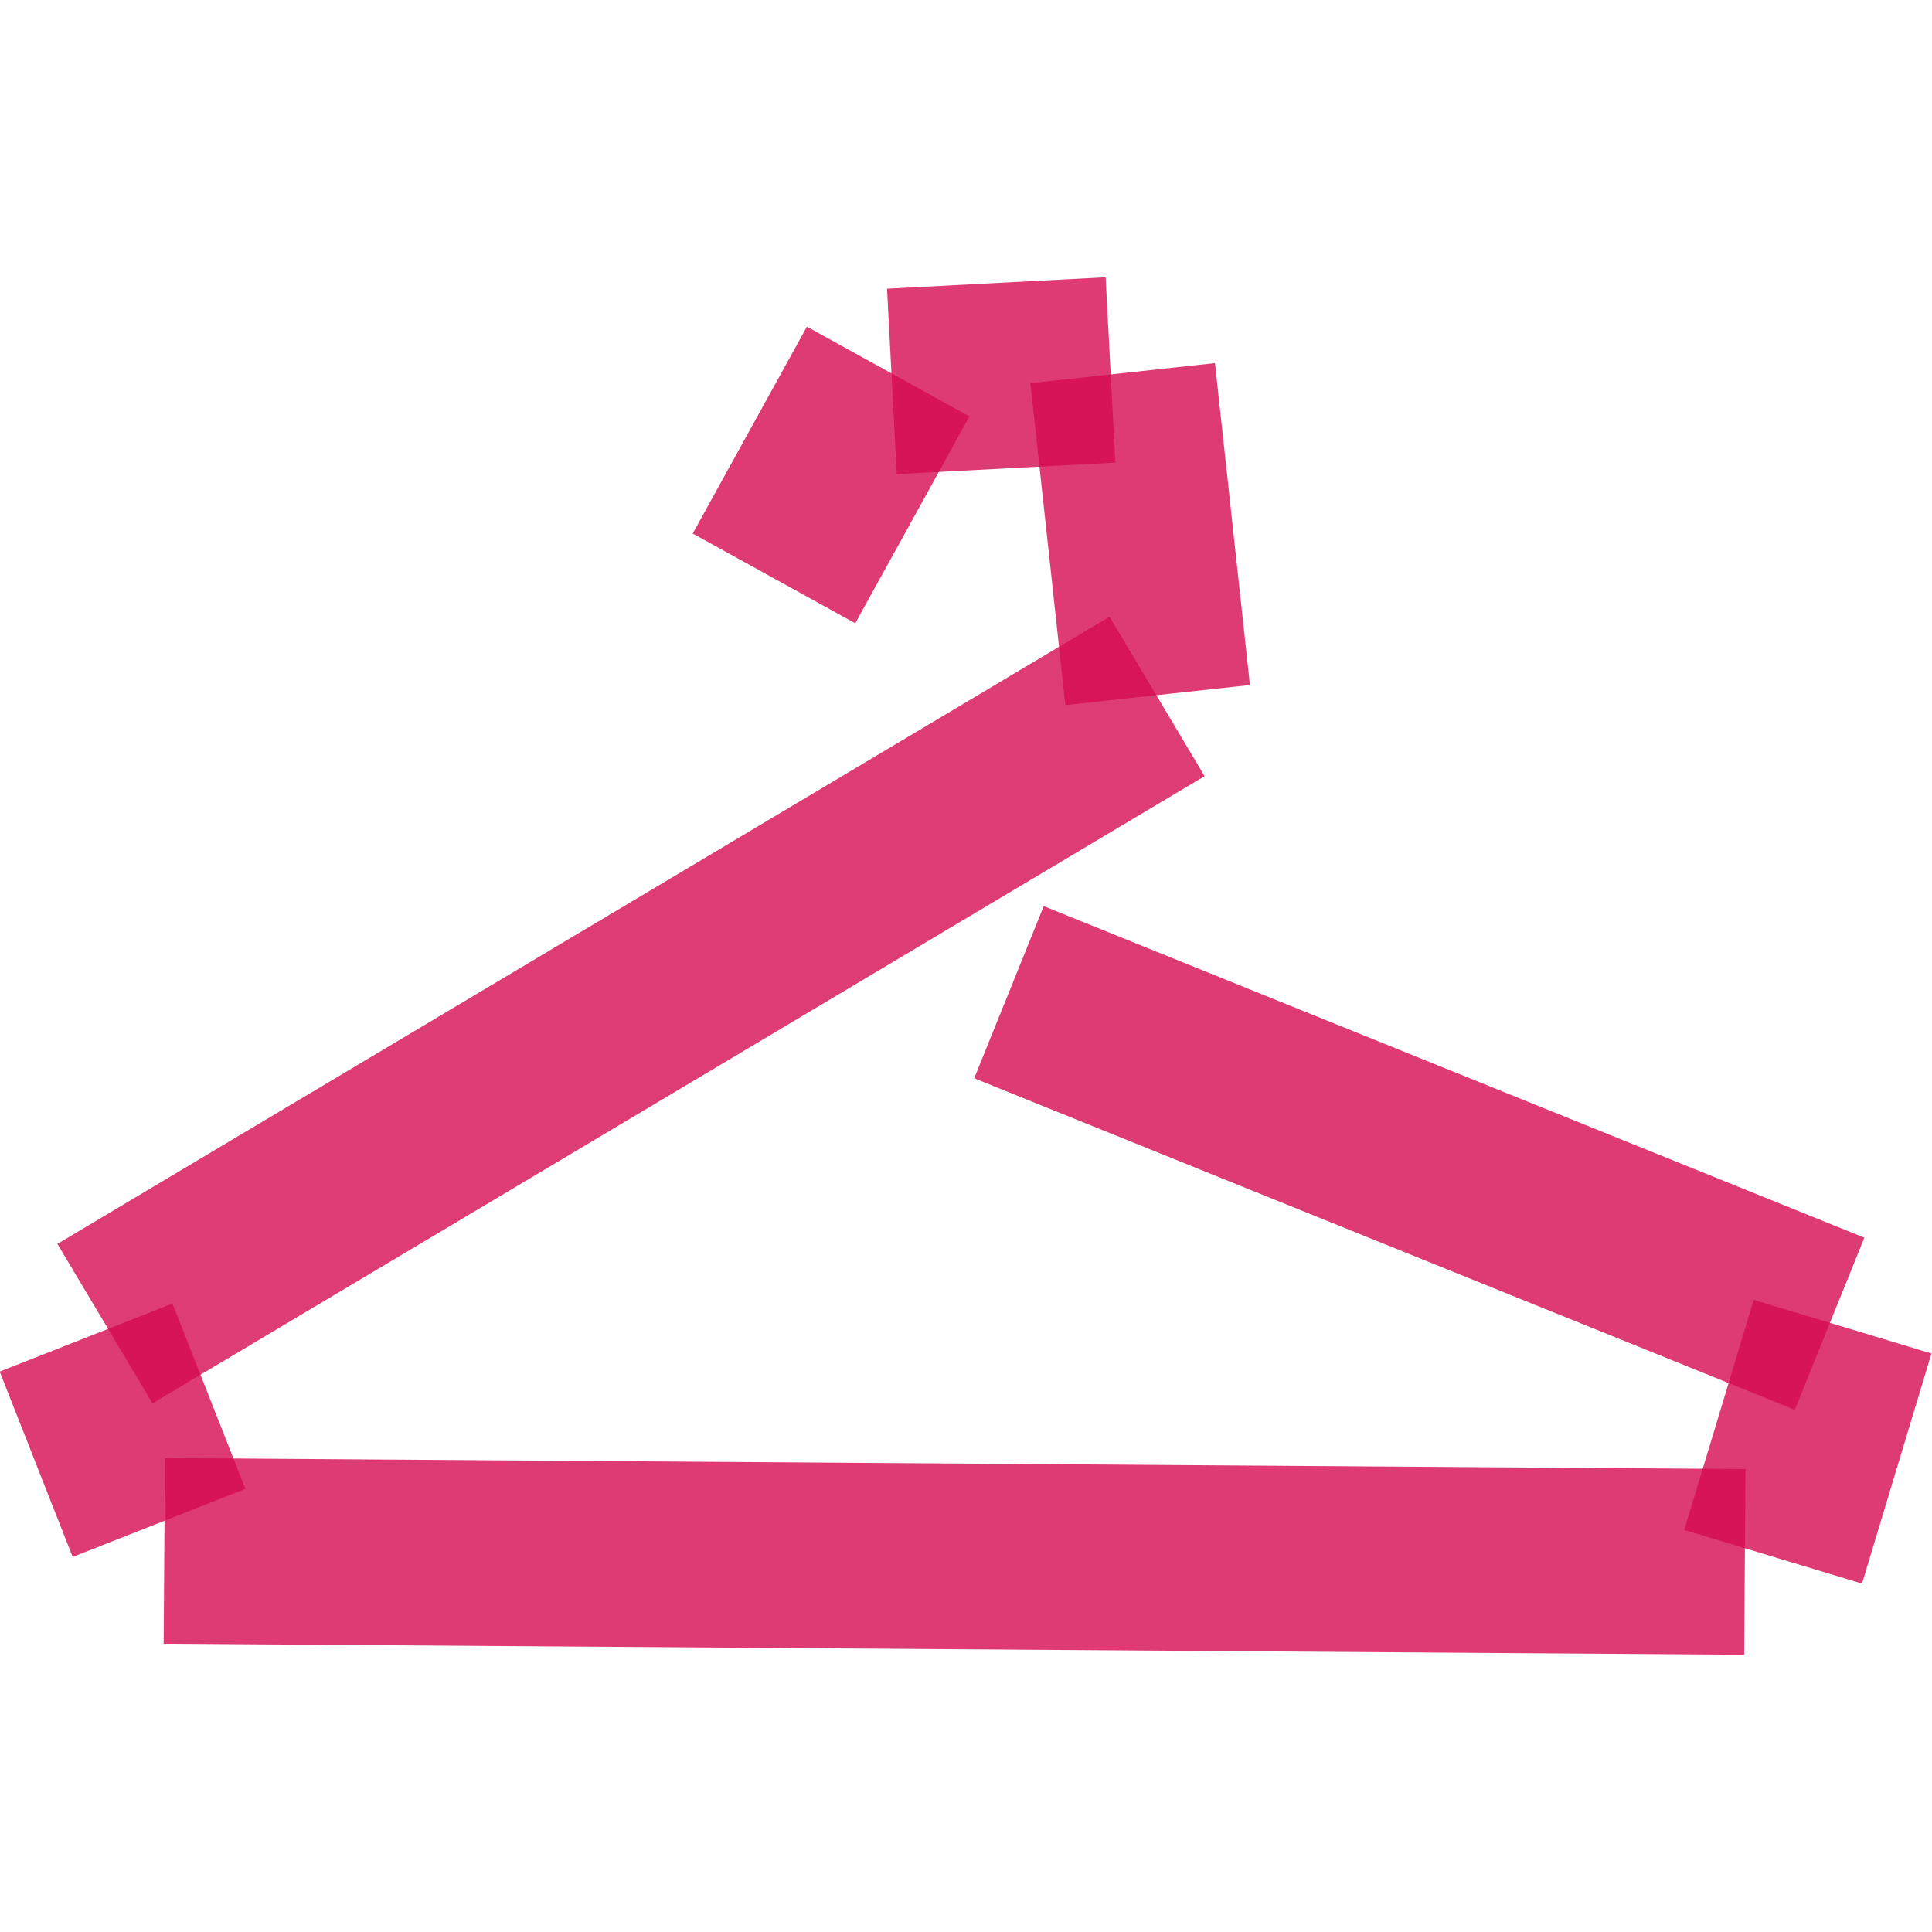
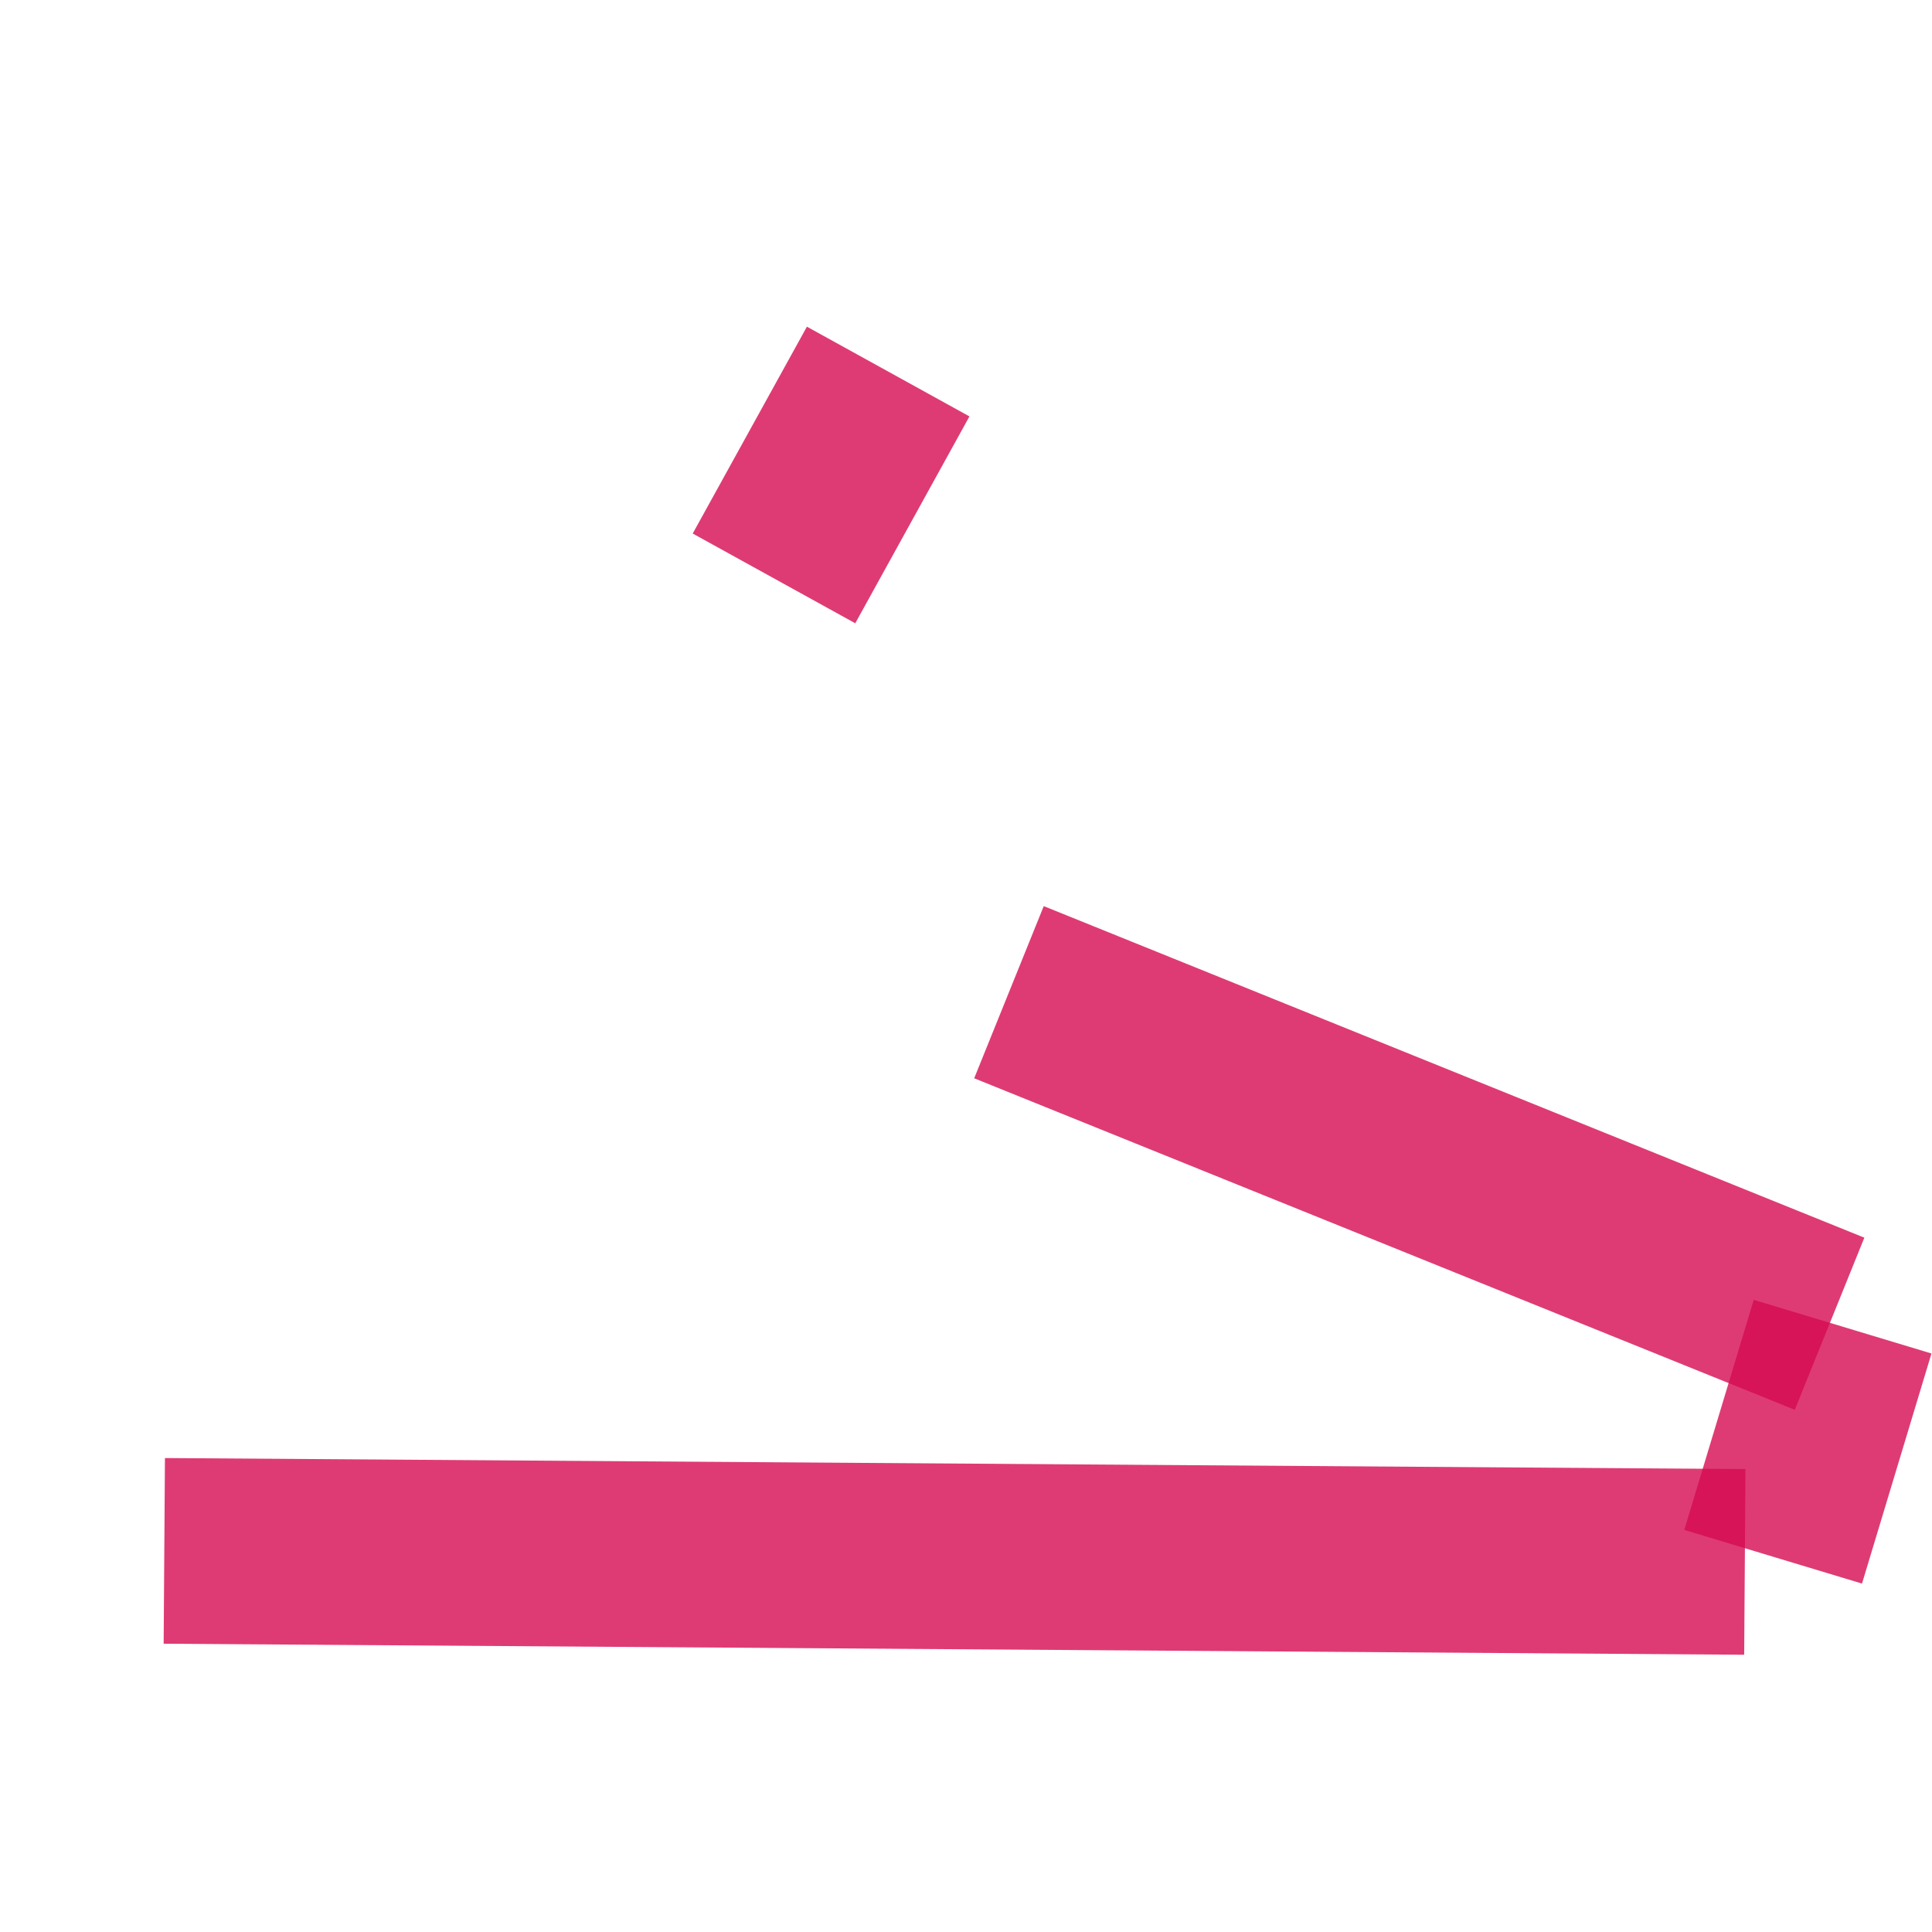
<svg xmlns="http://www.w3.org/2000/svg" id="Ebene_1" data-name="Ebene 1" version="1.1" viewBox="0 0 1000 1000">
  <defs>
    <style>
      .cls-1, .cls-2 {
        opacity: .8;
      }

      .cls-2, .cls-3 {
        isolation: isolate;
      }

      .cls-2, .cls-4 {
        fill: #d60b51;
        stroke-width: 0px;
      }

      .cls-5 {
        mix-blend-mode: multiply;
      }
    </style>
  </defs>
  <g class="cls-3">
    <g id="Schwarz_1" data-name="Schwarz 1">
      <g class="cls-5">
        <g>
          <rect class="cls-2" x="369.1" y="197.8" width="122.3" height="96.1" transform="translate(7 503.7) rotate(-61.1)" />
-           <rect class="cls-2" x="461.6" y="146.4" width="113.3" height="96.1" transform="translate(-9.5 27.4) rotate(-3)" />
-           <rect class="cls-2" x="542.1" y="192.6" width="96.1" height="167.6" transform="translate(-26.4 65.4) rotate(-6.2)" />
          <g class="cls-1">
-             <rect class="cls-4" x="9.6" y="474.7" width="634" height="96.1" transform="translate(-221.6 241) rotate(-30.8)" />
-           </g>
+             </g>
          <rect class="cls-2" x="686.6" y="370.3" width="96.1" height="458.1" transform="translate(-96.3 1056) rotate(-68)" />
-           <rect class="cls-2" x="15.4" y="688.7" width="96.1" height="103.1" transform="translate(-266.9 74.8) rotate(-21.5)" />
          <rect class="cls-2" x="446" y="396.5" width="96.1" height="818.1" transform="translate(-314.9 1294) rotate(-89.6)" />
          <rect class="cls-2" x="873.5" y="698.2" width="124.4" height="96.1" transform="translate(-49.1 1426.3) rotate(-73.2)" />
        </g>
      </g>
    </g>
  </g>
</svg>